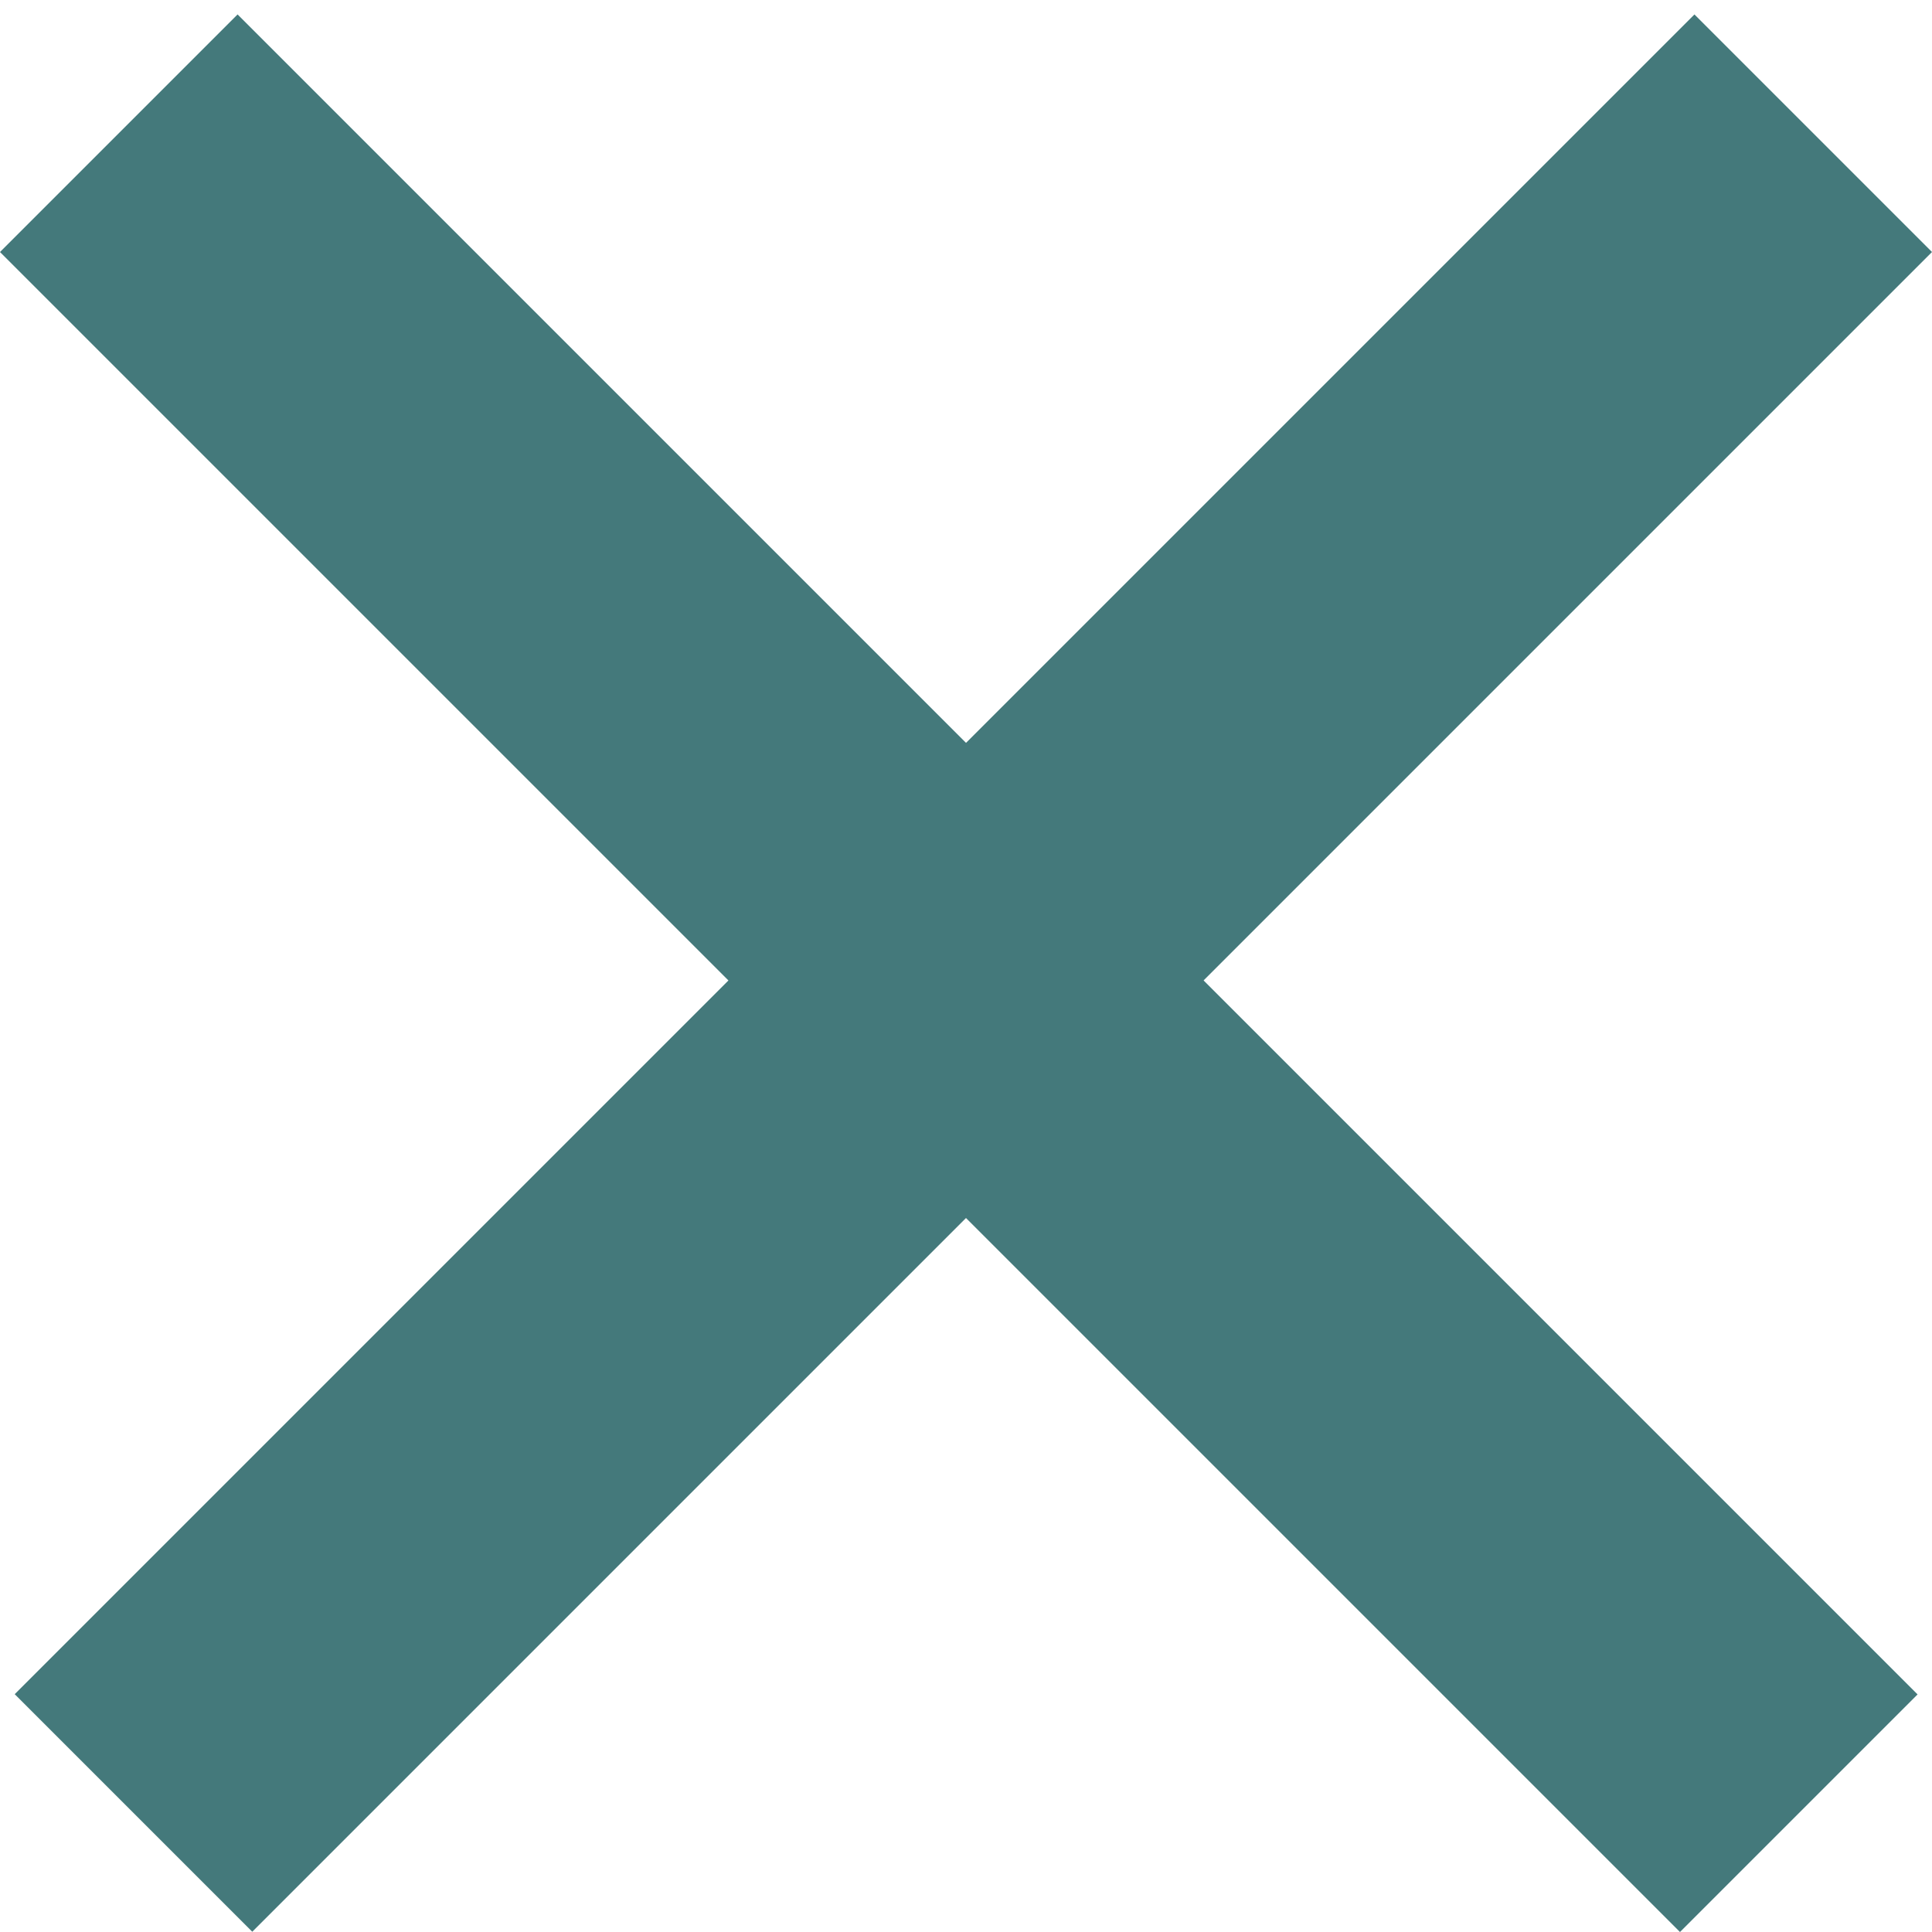
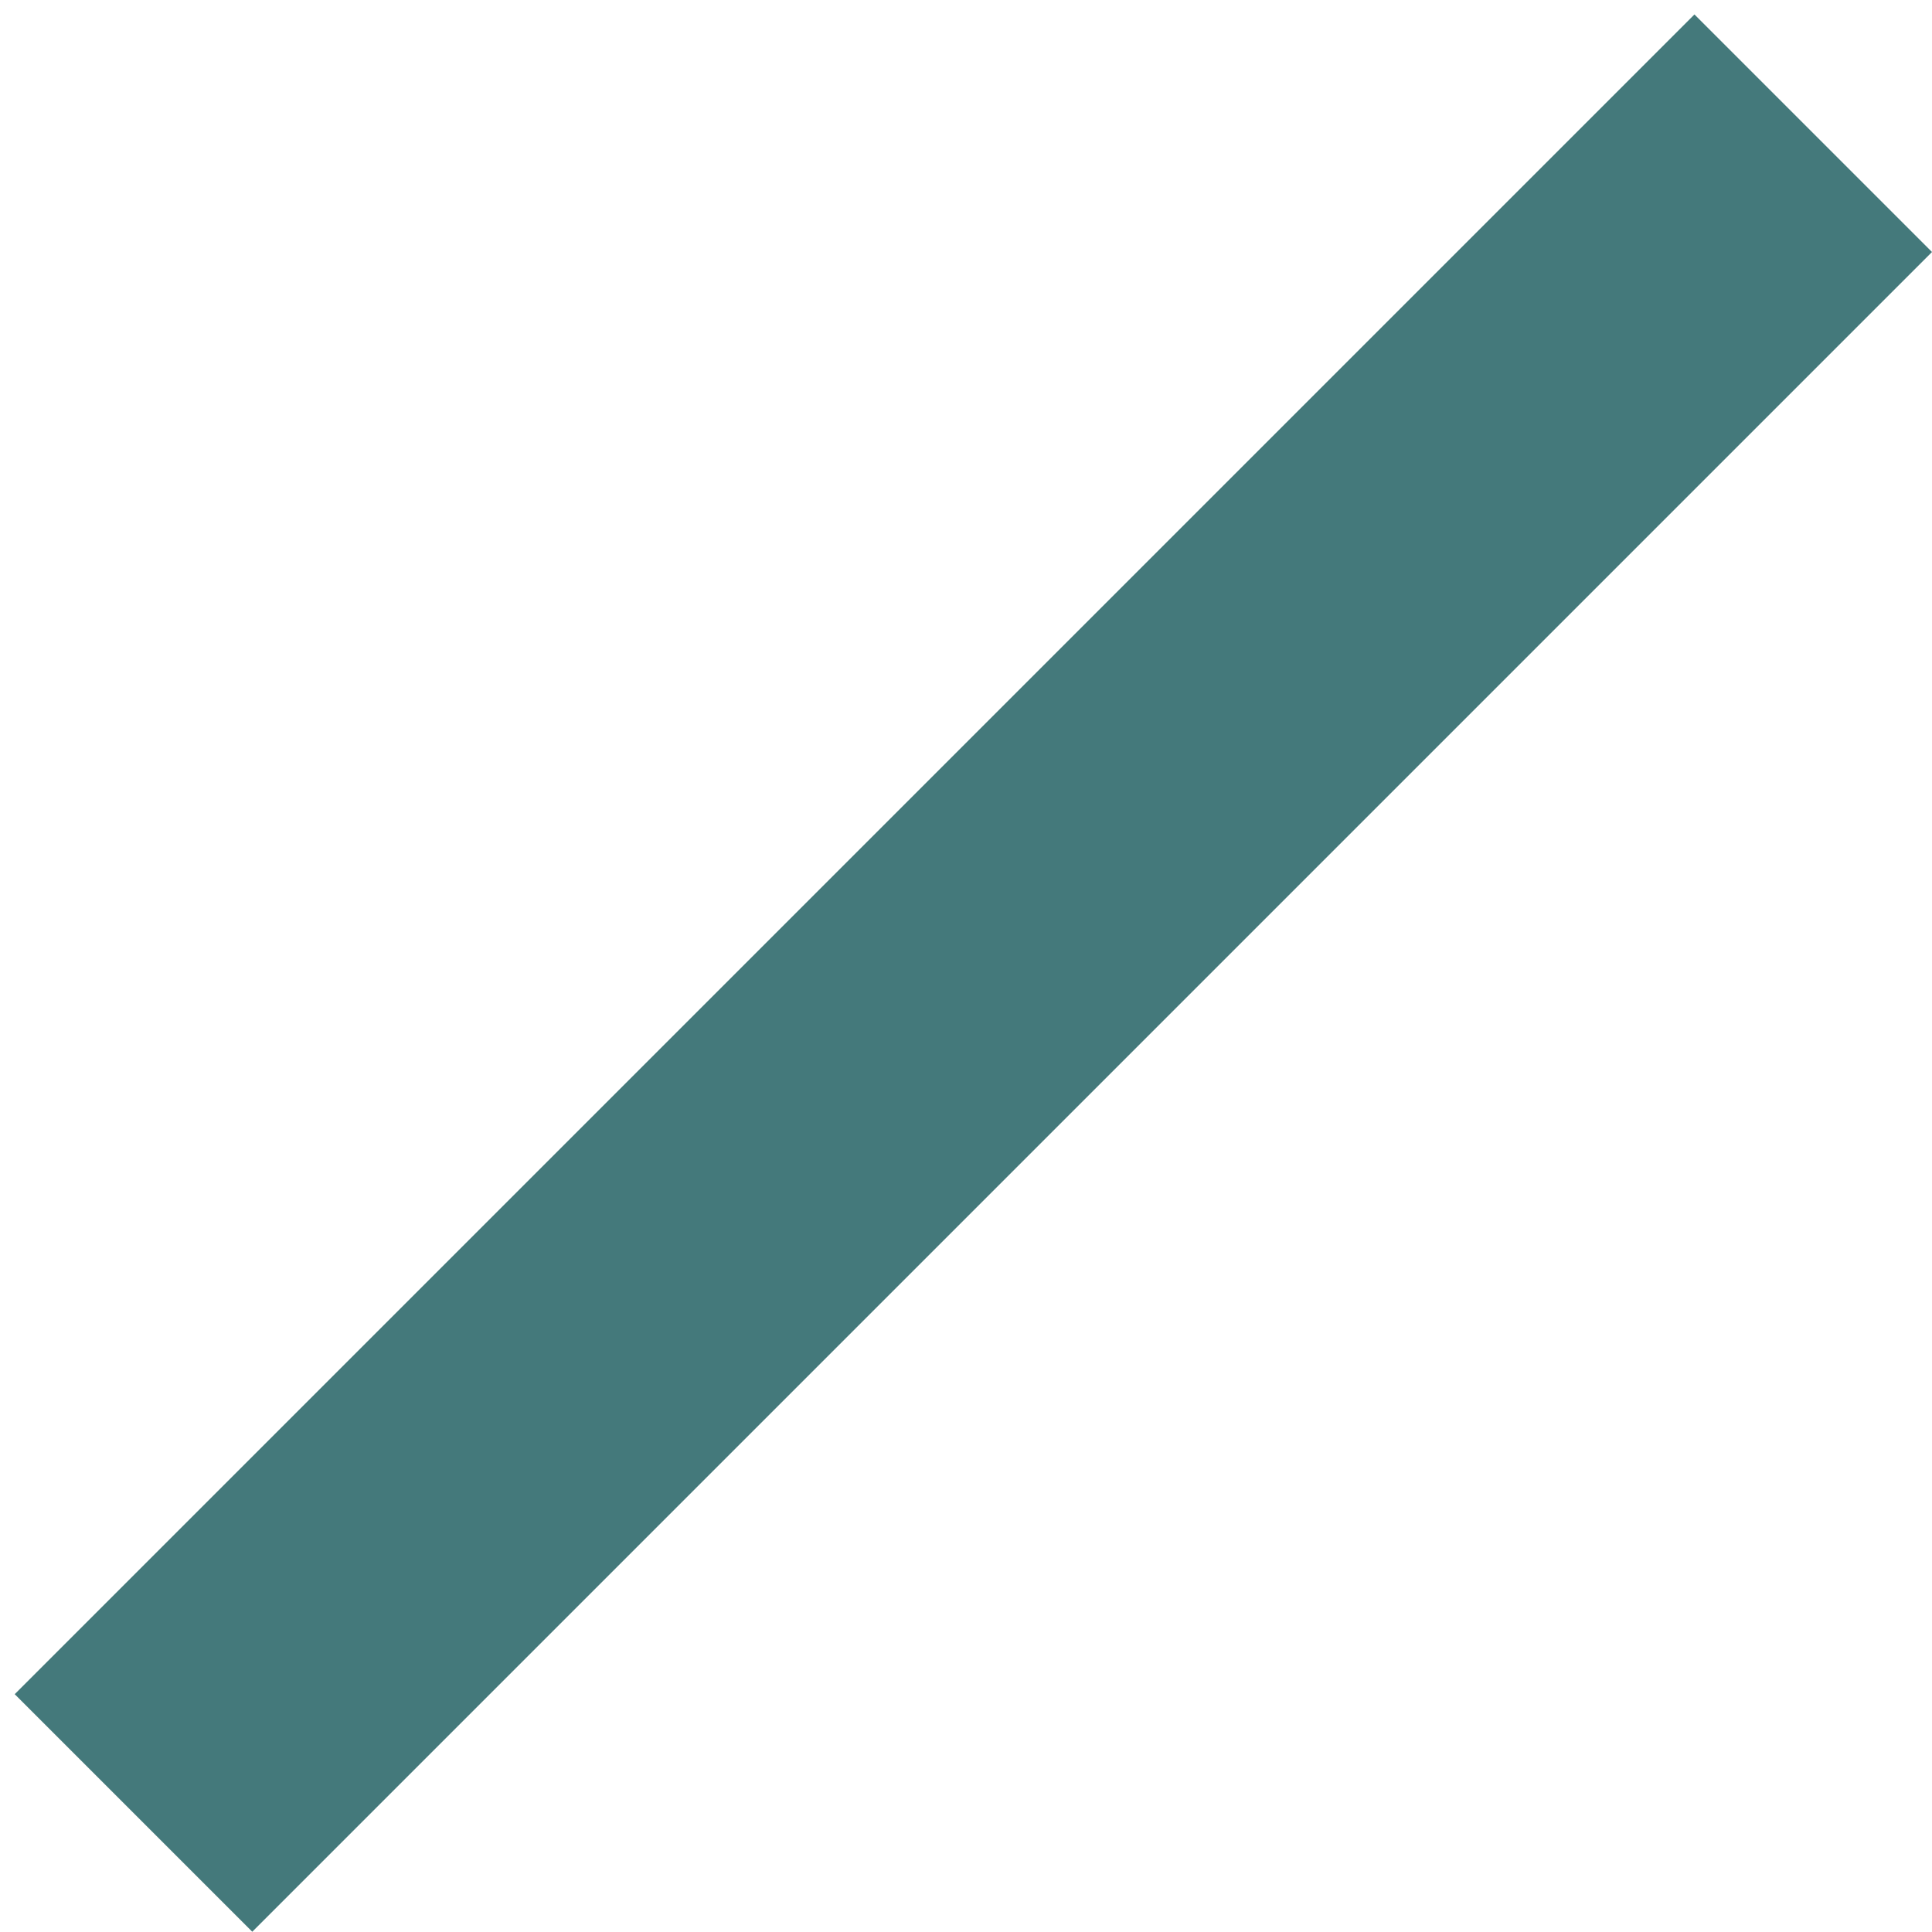
<svg xmlns="http://www.w3.org/2000/svg" width="23" height="23" viewBox="0 0 23 23" fill="none">
-   <line x1="1.414" y1="1.586" x2="21.414" y2="21.586" stroke="#44797B" stroke-width="4" />
  <line y1="-2" x2="28.284" y2="-2" transform="matrix(-0.707 0.707 0.707 0.707 23 3)" stroke="#44797B" stroke-width="4" />
</svg>